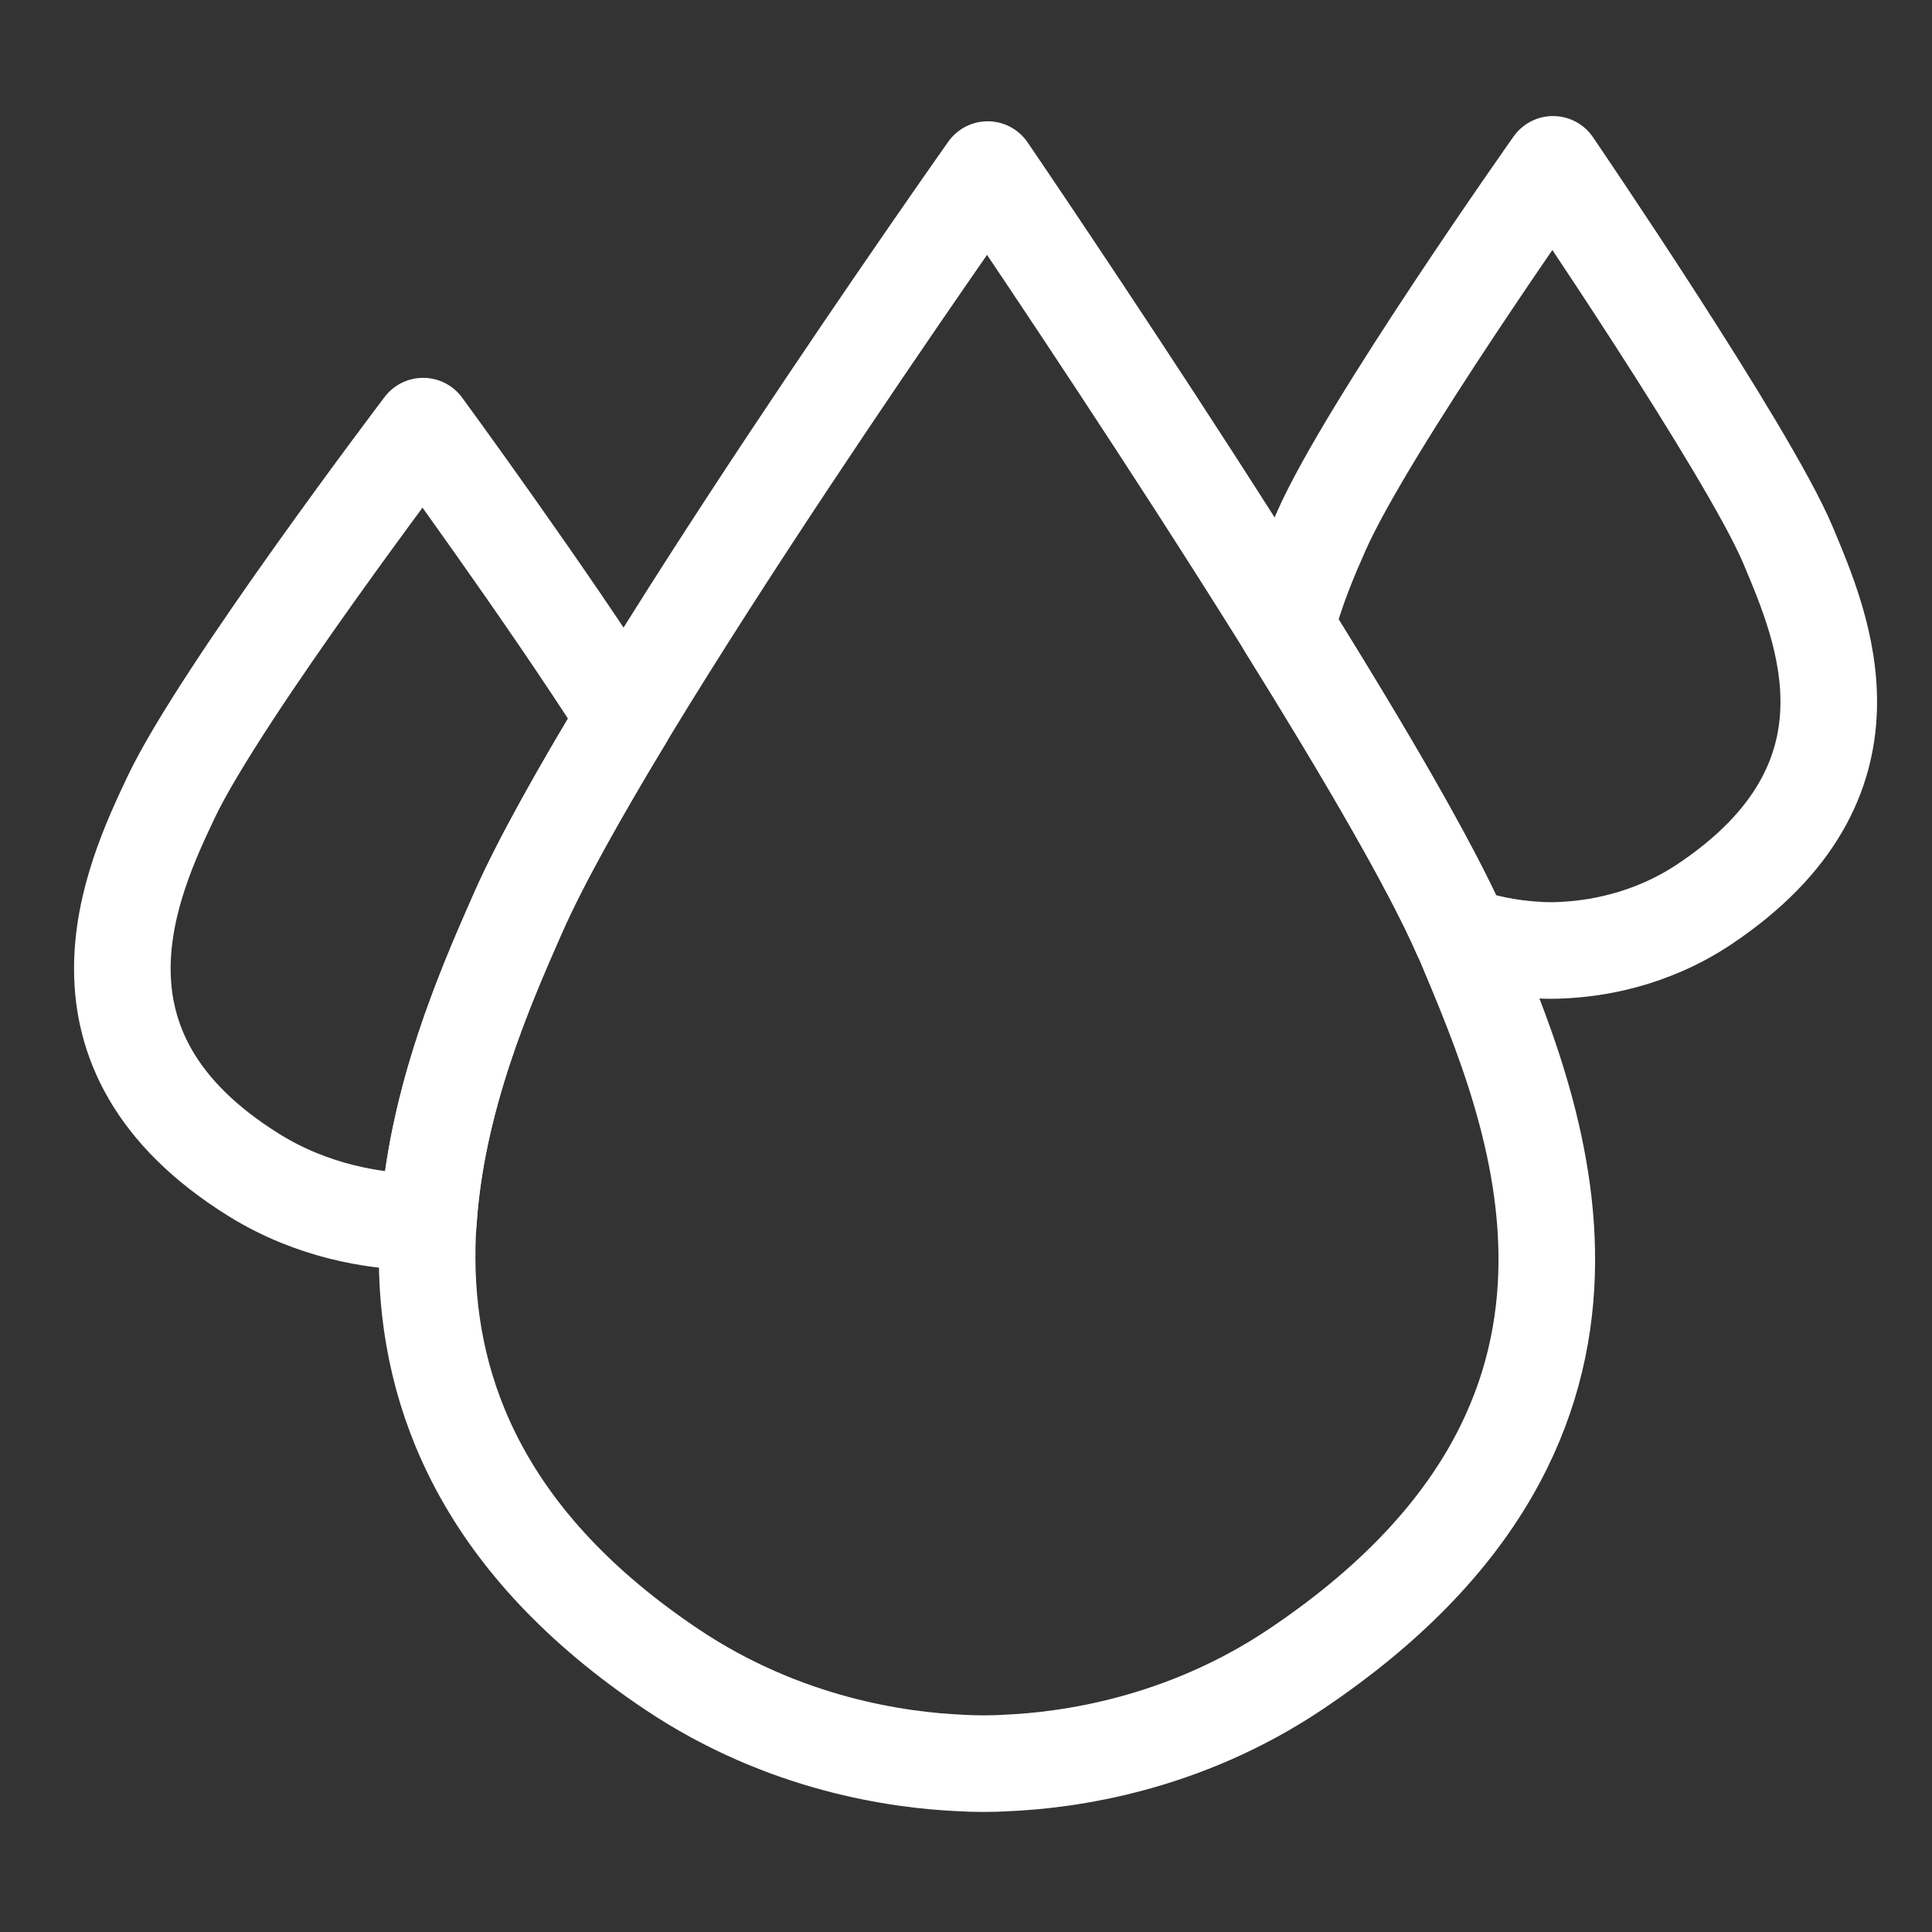
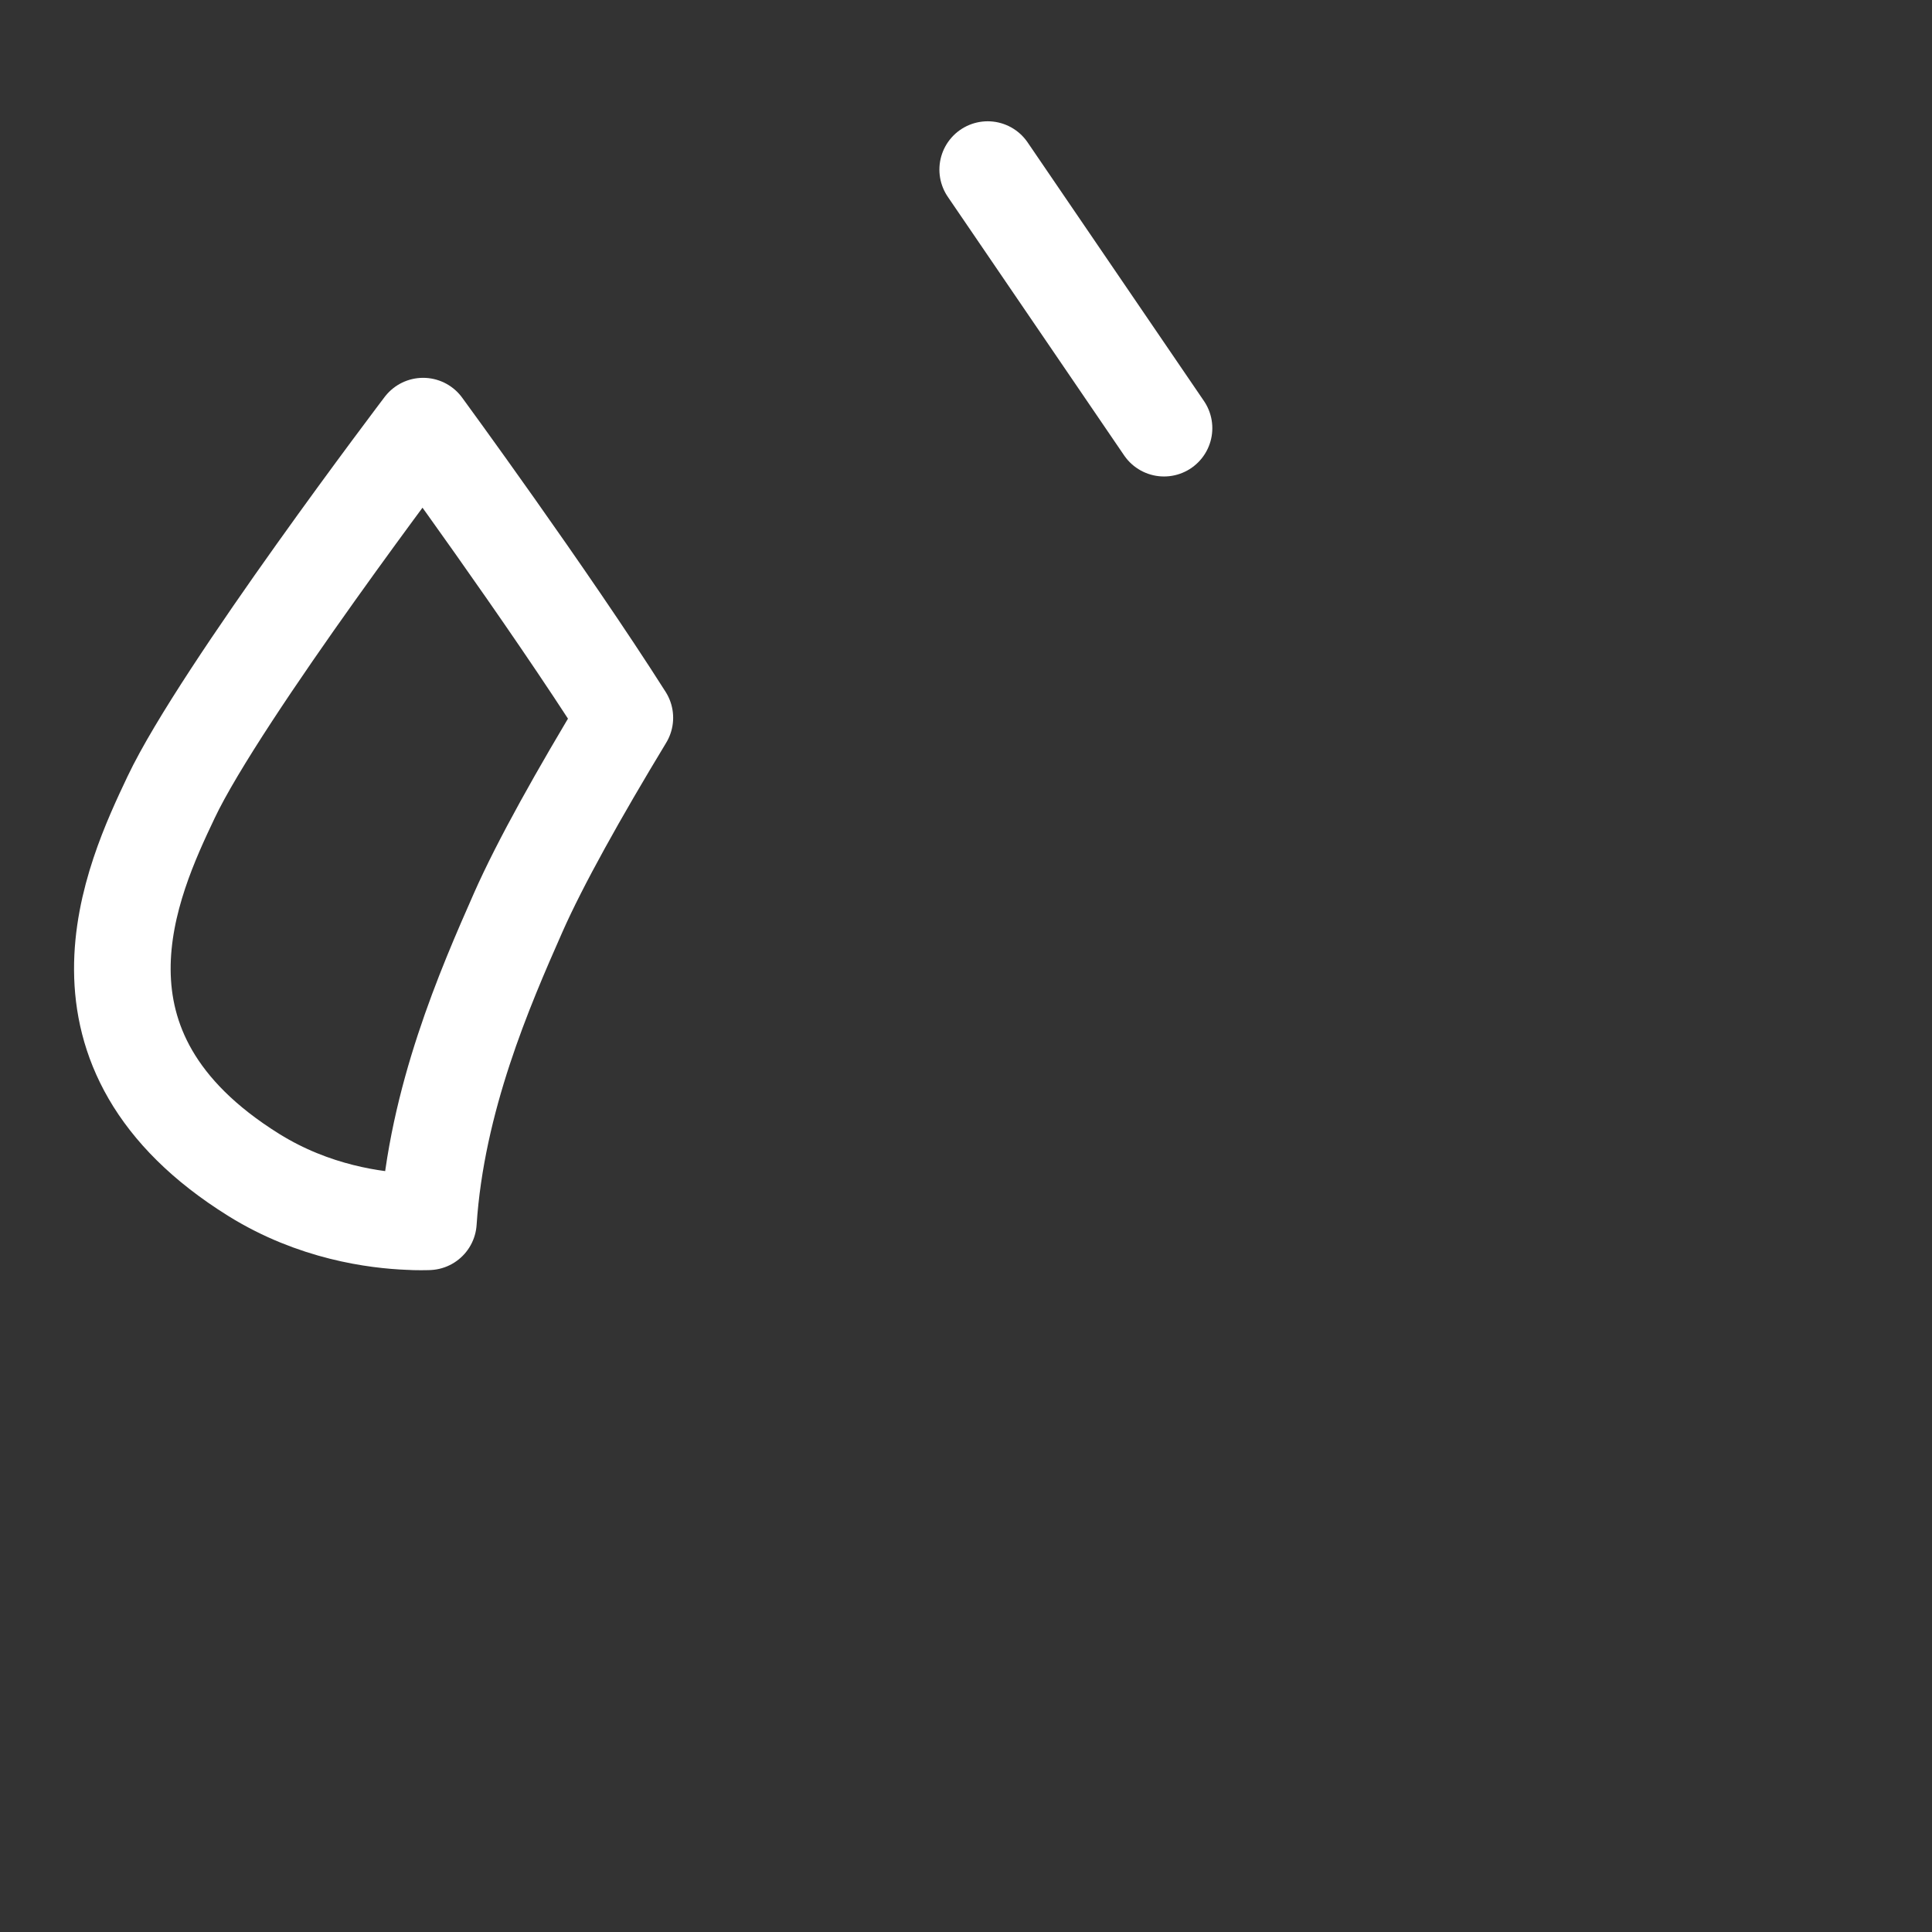
<svg xmlns="http://www.w3.org/2000/svg" width="500" height="500" viewBox="0 0 500 500" version="1.1" id="svg29">
  <rect x="0" y="0" width="500" height="500" fill="#333333" stroke="none" />
  <g id="surface1" transform="translate(-41.925,-49.848)">
-     <path id="path2491" style="fill:none;fill-opacity:1;stroke:#ffffff;stroke-width:25;stroke-linecap:butt;stroke-linejoin:round;stroke-miterlimit:4;stroke-dasharray:none;stroke-opacity:1" d="m 297.541,93.736 c 0,0 -97.663,138.252 -121.54,192.351 -18.875,42.767 -57.16,130.878 39.82,195.816 29.123,19.501 58.918,23.526 74.8,24.202 0,0 0.135,0.009 0.142,0.009 0.106,0.009 1.077,0.064 2.65,0.12 1.189,0.026 2.109,0.048 3.076,0.043 0.967,0.005 1.887,-0.015 3.076,-0.043 1.575,-0.056 2.552,-0.111 2.655,-0.12 0.007,-6e-4 0.137,-0.009 0.137,-0.009 15.883,-0.676 45.674,-4.701 74.796,-24.202 96.98,-64.939 61.828,-145.053 43.768,-188.17 C 400.234,244.345 297.541,93.736 297.541,93.736 Z" />
-     <path id="path1818" style="fill:none;fill-opacity:1;stroke:#ffffff;stroke-width:25;stroke-linecap:butt;stroke-linejoin:round;stroke-miterlimit:4;stroke-dasharray:none;stroke-opacity:1" d="m 443.848,92.382 c 0,0 -48.167,68.181 -59.942,94.861 -2.863,6.488 -6.618,15.102 -9.072,24.837 19.631,31.512 37.359,61.712 45.25,79.835 8.243,2.784 15.575,3.629 20.349,3.832 0,0 0.07,0.005 0.073,0.005 0.052,0.005 0.53,0.033 1.306,0.06 0.587,0.013 1.04,0.024 1.516,0.022 0.477,0.002 0.93,-0.009 1.516,-0.022 0.777,-0.028 1.26,-0.056 1.31,-0.06 l 0.069,-0.005 c 7.833,-0.333 22.525,-2.321 36.887,-11.938 47.827,-32.026 30.492,-71.535 21.586,-92.799 -10.202,-24.357 -60.848,-98.628 -60.848,-98.628 z" />
+     <path id="path2491" style="fill:none;fill-opacity:1;stroke:#ffffff;stroke-width:25;stroke-linecap:butt;stroke-linejoin:round;stroke-miterlimit:4;stroke-dasharray:none;stroke-opacity:1" d="m 297.541,93.736 C 400.234,244.345 297.541,93.736 297.541,93.736 Z" />
    <path id="path1969" style="fill:none;fill-opacity:1;stroke:#ffffff;stroke-width:25;stroke-linecap:butt;stroke-linejoin:round;stroke-miterlimit:4;stroke-dasharray:none;stroke-opacity:1" d="m 151.434,160.129 c 0,0 -52.405,69.018 -65.217,96.025 -10.128,21.35 -30.671,65.338 21.367,97.756 15.627,9.735 31.612,11.746 40.134,12.084 0,0 0.074,0.005 0.077,0.005 0.057,0.005 0.578,0.032 1.422,0.06 0.638,0.013 1.131,0.024 1.65,0.022 0.519,0.002 1.011,-0.009 1.65,-0.022 0.165,-0.005 0.139,-0.007 0.279,-0.013 2.082,-31.726 14.629,-60.528 23.205,-79.959 5.732,-12.987 15.77,-30.874 27.634,-50.483 -20.135,-31.703 -52.201,-75.474 -52.201,-75.474 z" />
  </g>
</svg>